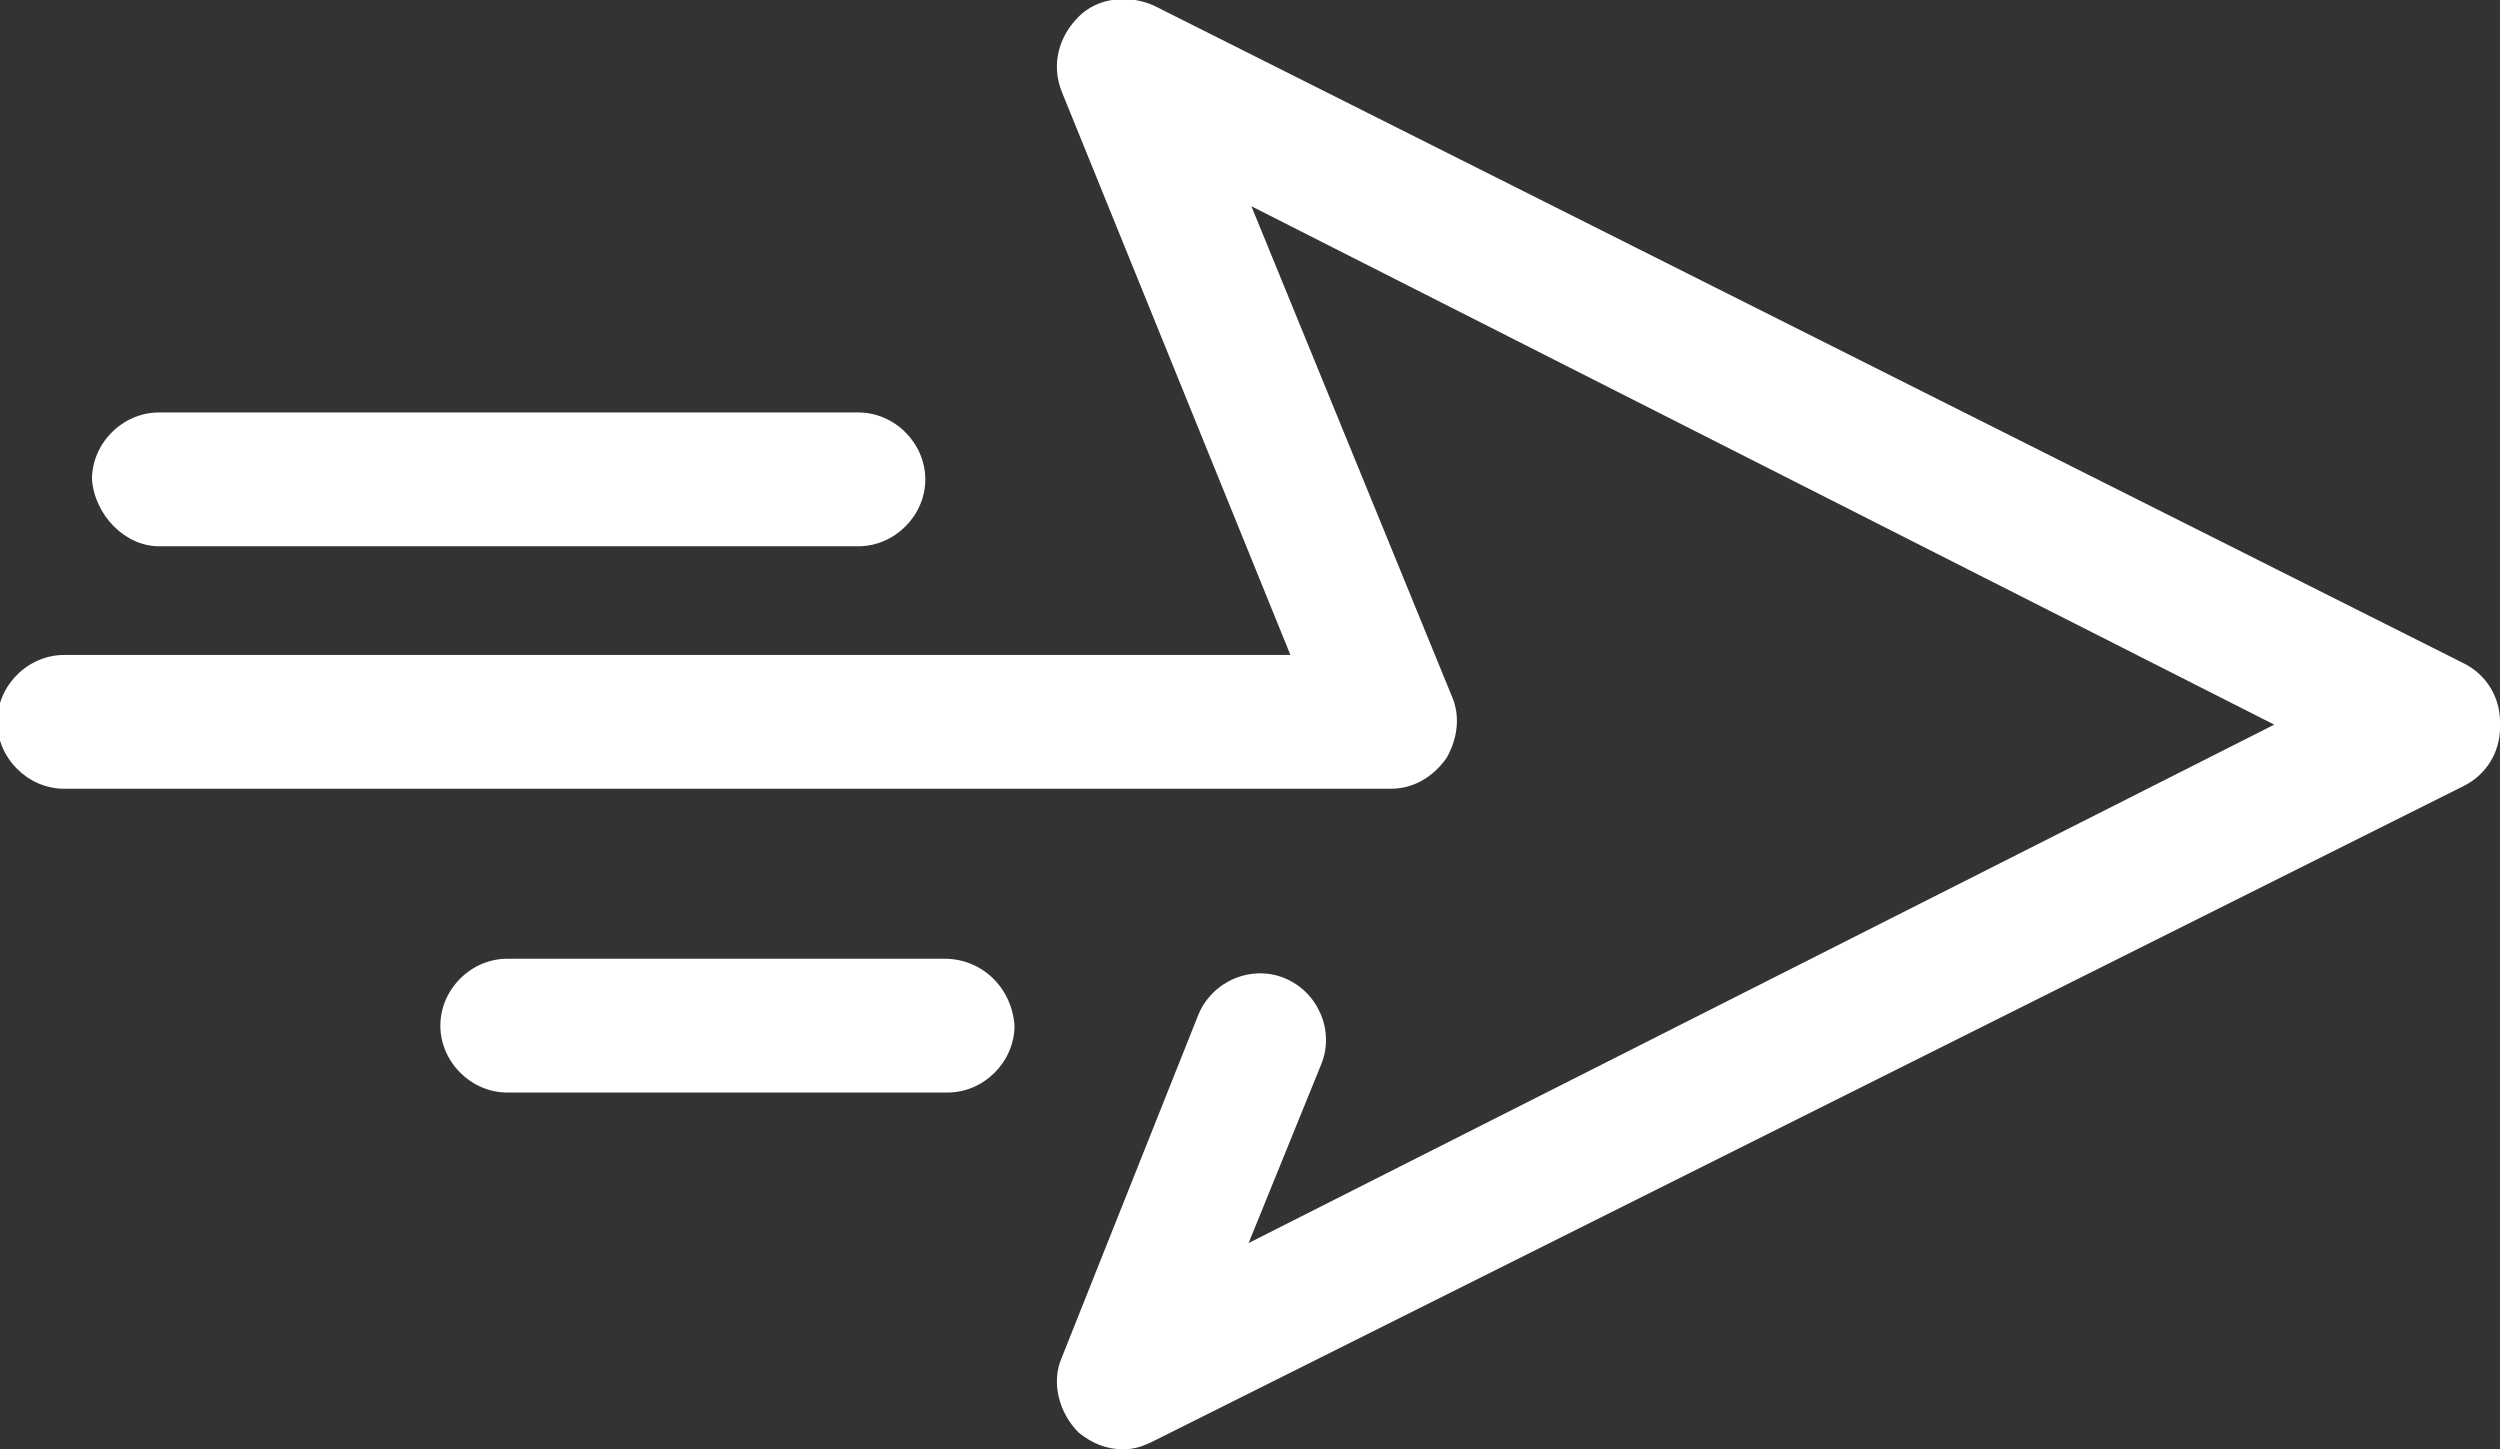
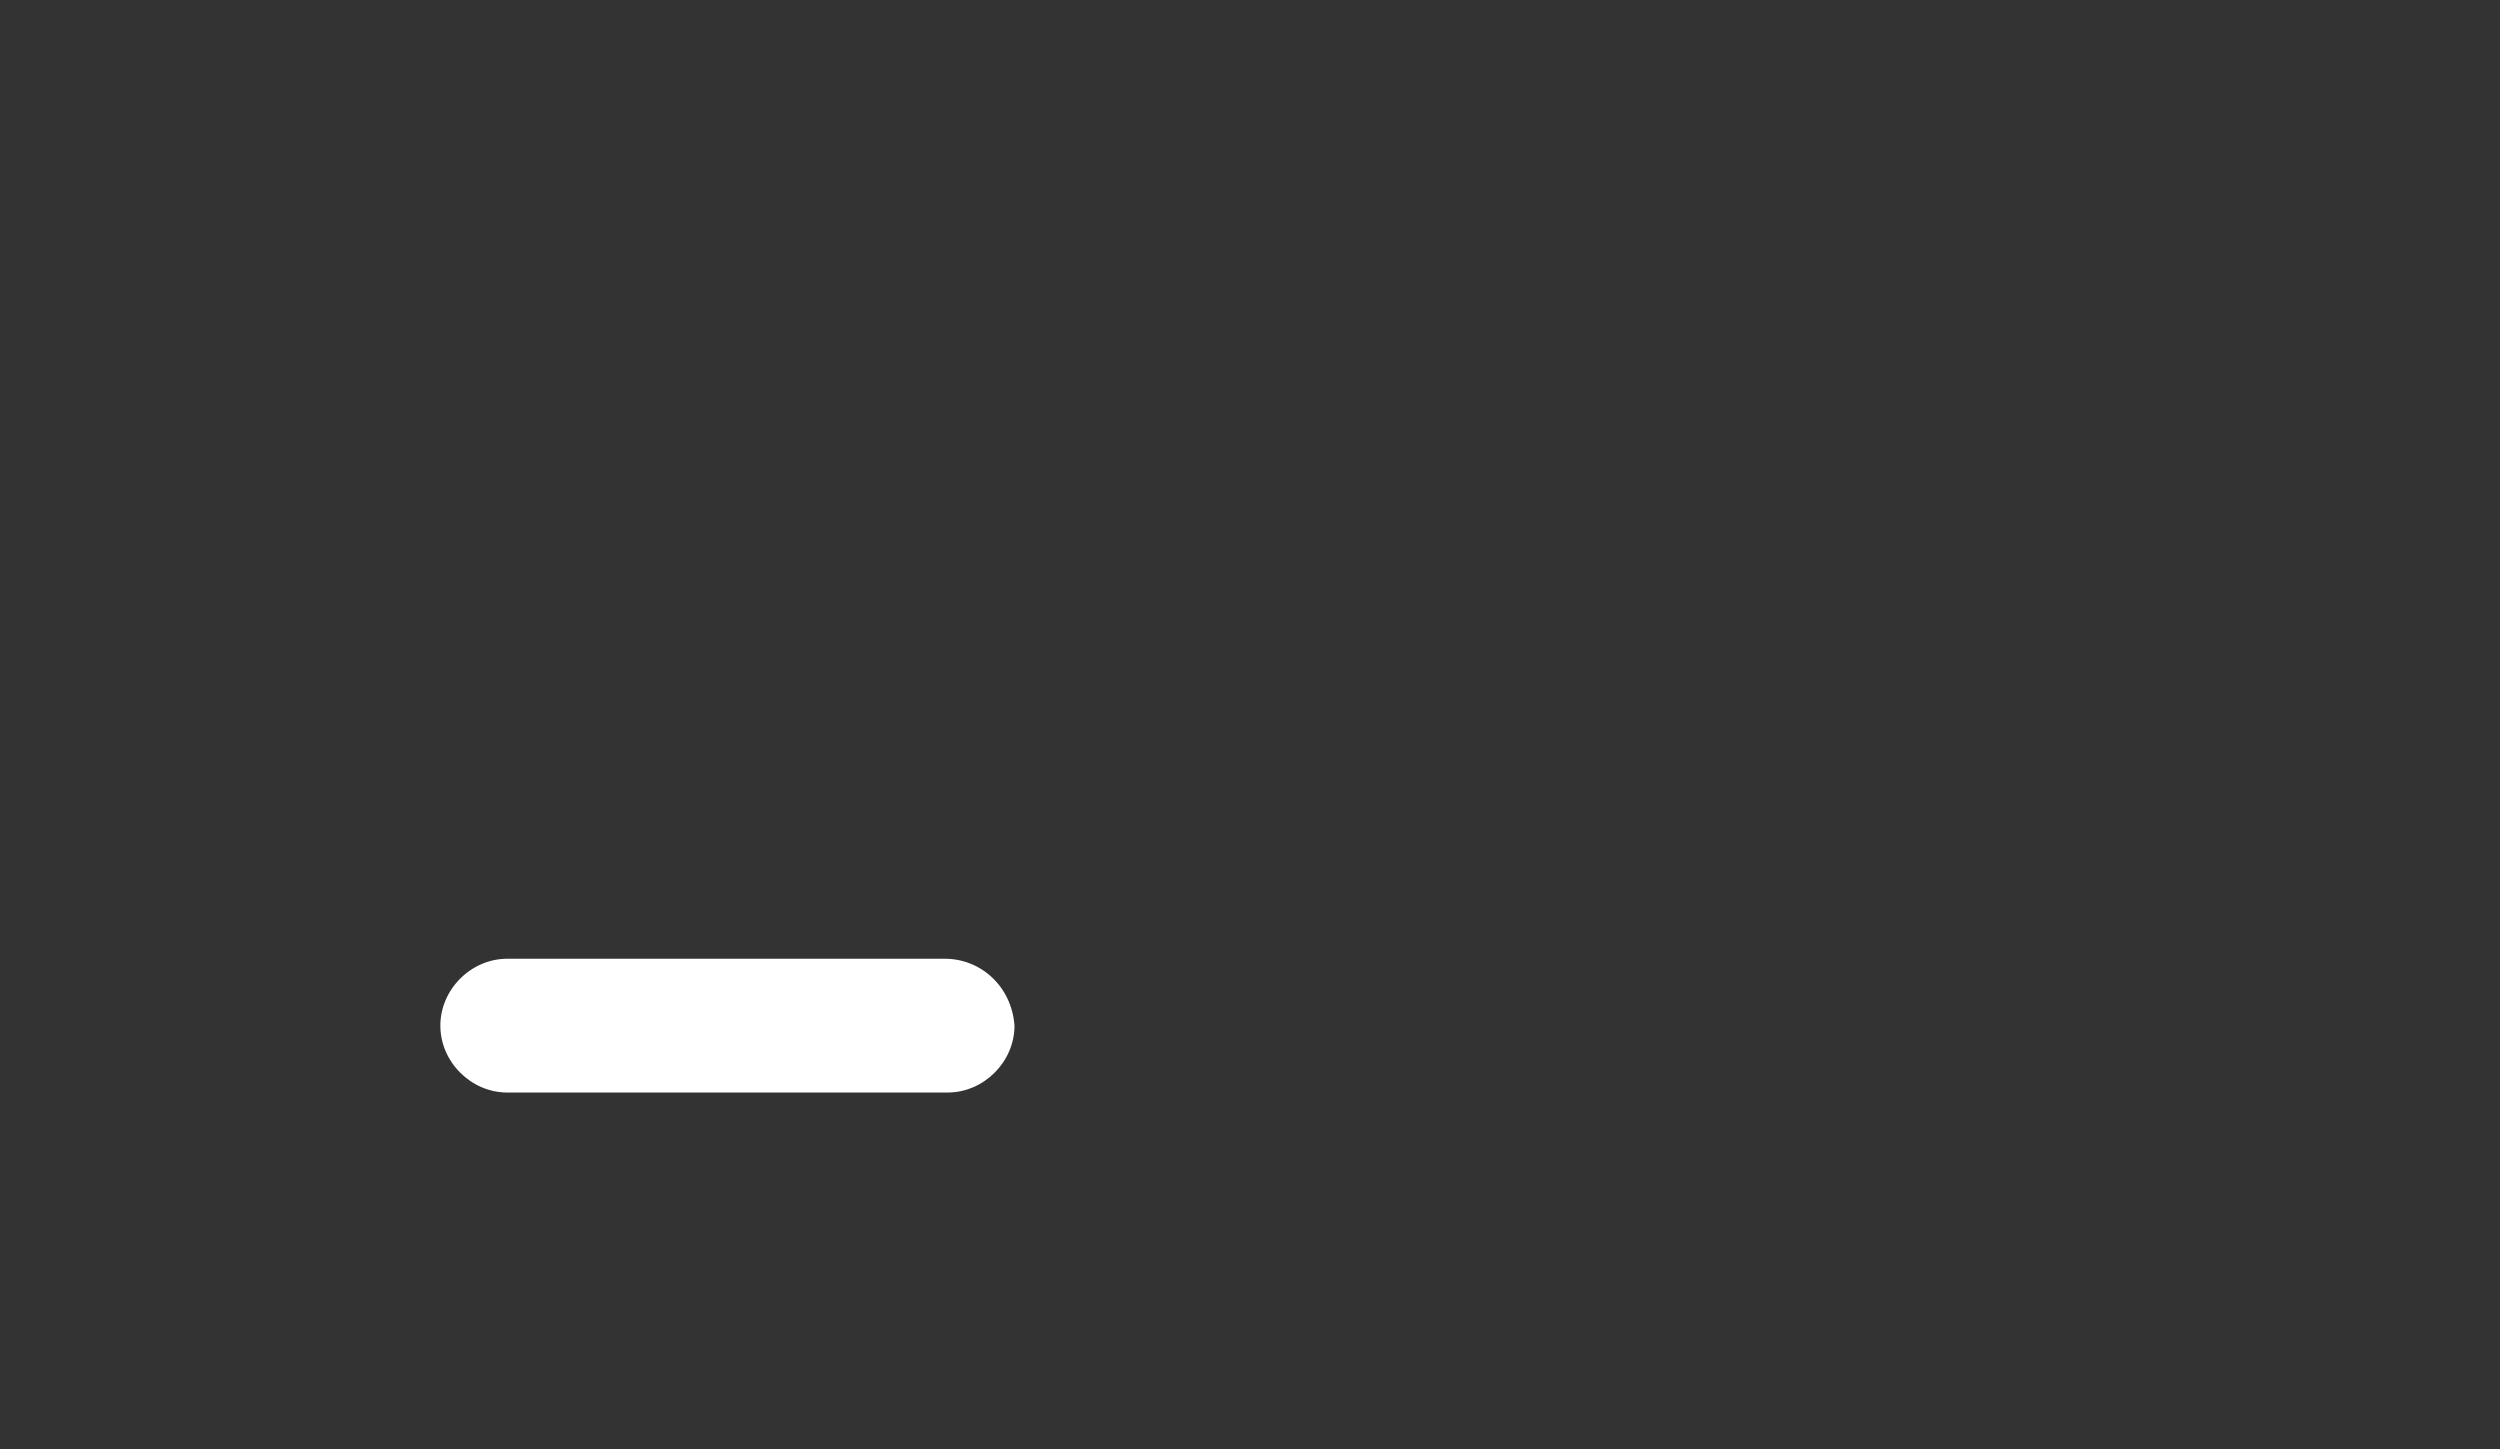
<svg xmlns="http://www.w3.org/2000/svg" version="1.1" id="Calque_1" x="0px" y="0px" viewBox="-96 272.3 89.7 52" style="enable-background:new -96 272.3 89.7 52;" xml:space="preserve">
  <rect x="-96" y="272.3" width="89.7" height="52" fill="#333333" stroke="none" />
  <style type="text/css">
	.st0{fill:#FFFFFF;}
</style>
  <g id="BP3hPw.tif">
</g>
  <g id="XMLID_79_">
-     <path id="XMLID_82_" class="st0" d="M-6.3,298.2c0-0.9-0.5-1.7-1.3-2.1l-47-23.6c-0.9-0.4-2-0.3-2.7,0.4c-0.7,0.7-1,1.7-0.6,2.7   l8.2,20.2h-44c-1.3,0-2.4,1.1-2.4,2.4s1.1,2.4,2.4,2.4h47.6c0.8,0,1.5-0.4,2-1.1c0.4-0.7,0.5-1.5,0.2-2.2l-7.2-17.6l36.7,18.6   l-36.8,18.6l2.6-6.4c0.5-1.2-0.1-2.6-1.3-3.1s-2.6,0.1-3.1,1.3l-4.9,12.3c-0.4,0.9-0.1,2,0.6,2.7c0.5,0.4,1,0.6,1.6,0.6   c0.4,0,0.7-0.1,1.1-0.3l47-23.5c0.8-0.4,1.3-1.2,1.3-2.1L-6.3,298.2L-6.3,298.2z" />
-     <path id="XMLID_81_" class="st0" d="M-90.3,291.9h25.1c1.3,0,2.4-1.1,2.4-2.4s-1.1-2.4-2.4-2.4h-25.1c-1.3,0-2.4,1.1-2.4,2.4   C-92.6,290.8-91.5,291.9-90.3,291.9z" />
    <path id="XMLID_80_" class="st0" d="M-62.1,306.7h-15.7c-1.3,0-2.4,1.1-2.4,2.4s1.1,2.4,2.4,2.4H-62c1.3,0,2.4-1.1,2.4-2.4   C-59.7,307.7-60.8,306.7-62.1,306.7z" />
  </g>
</svg>